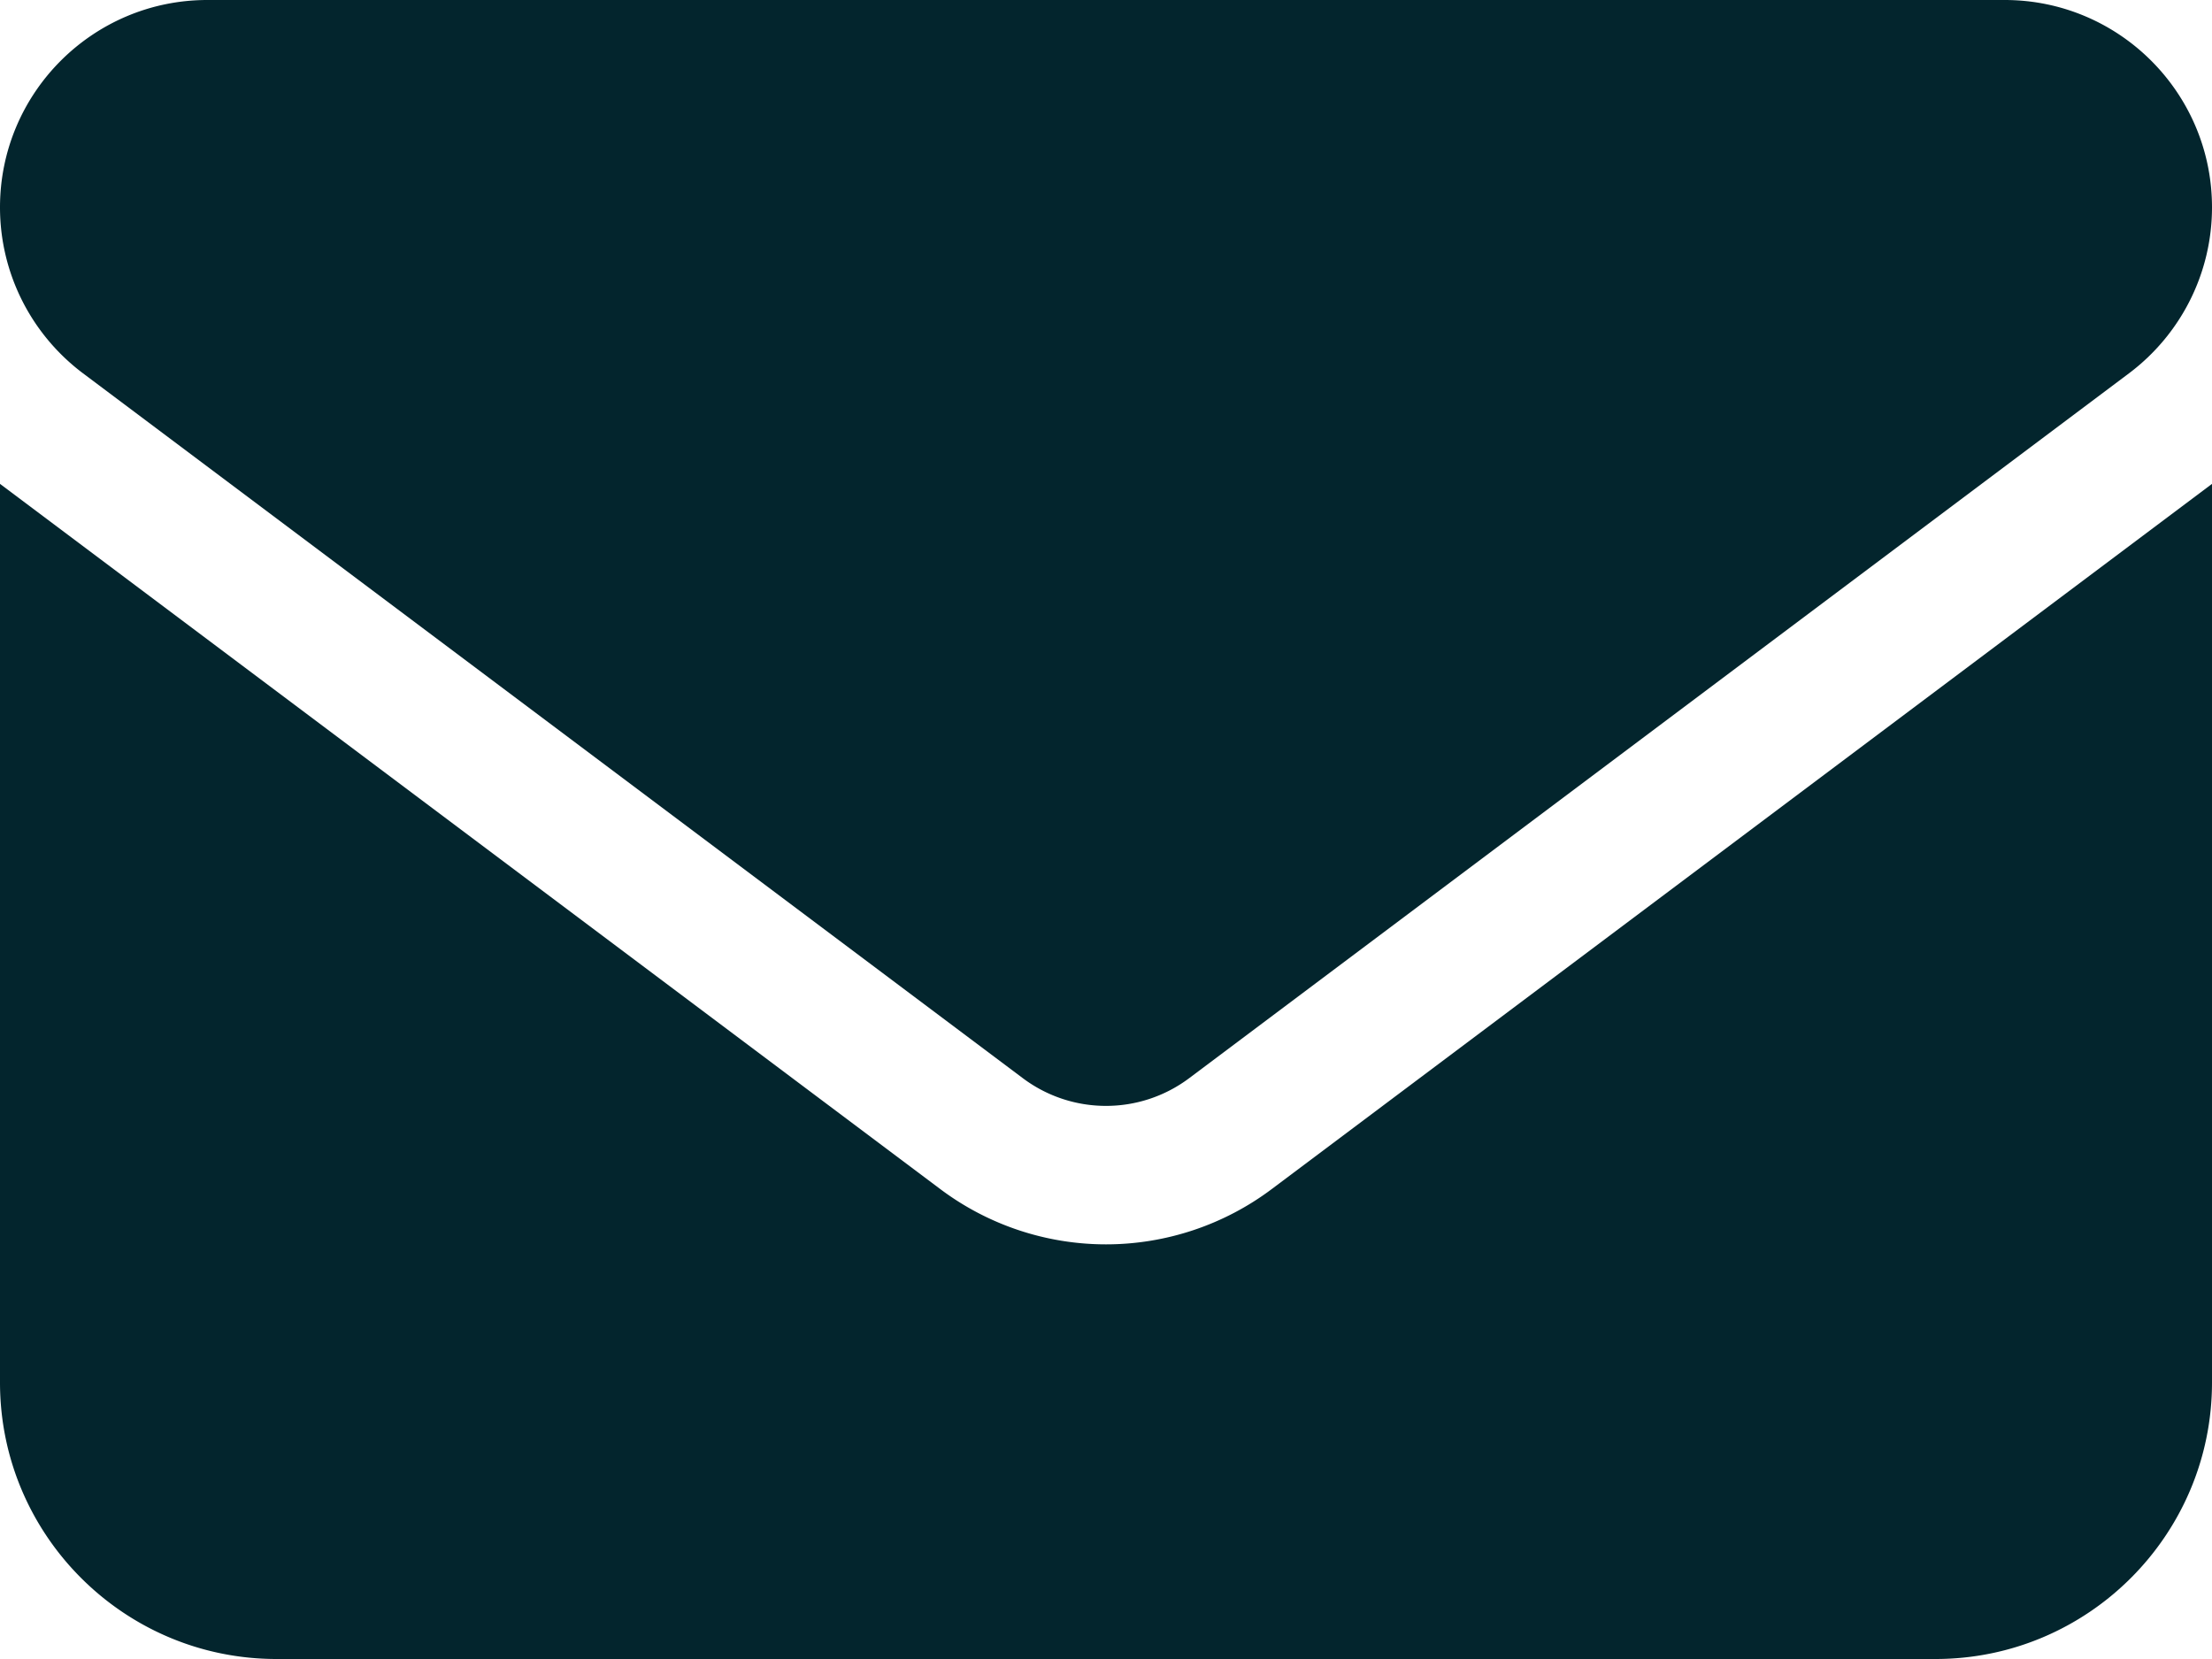
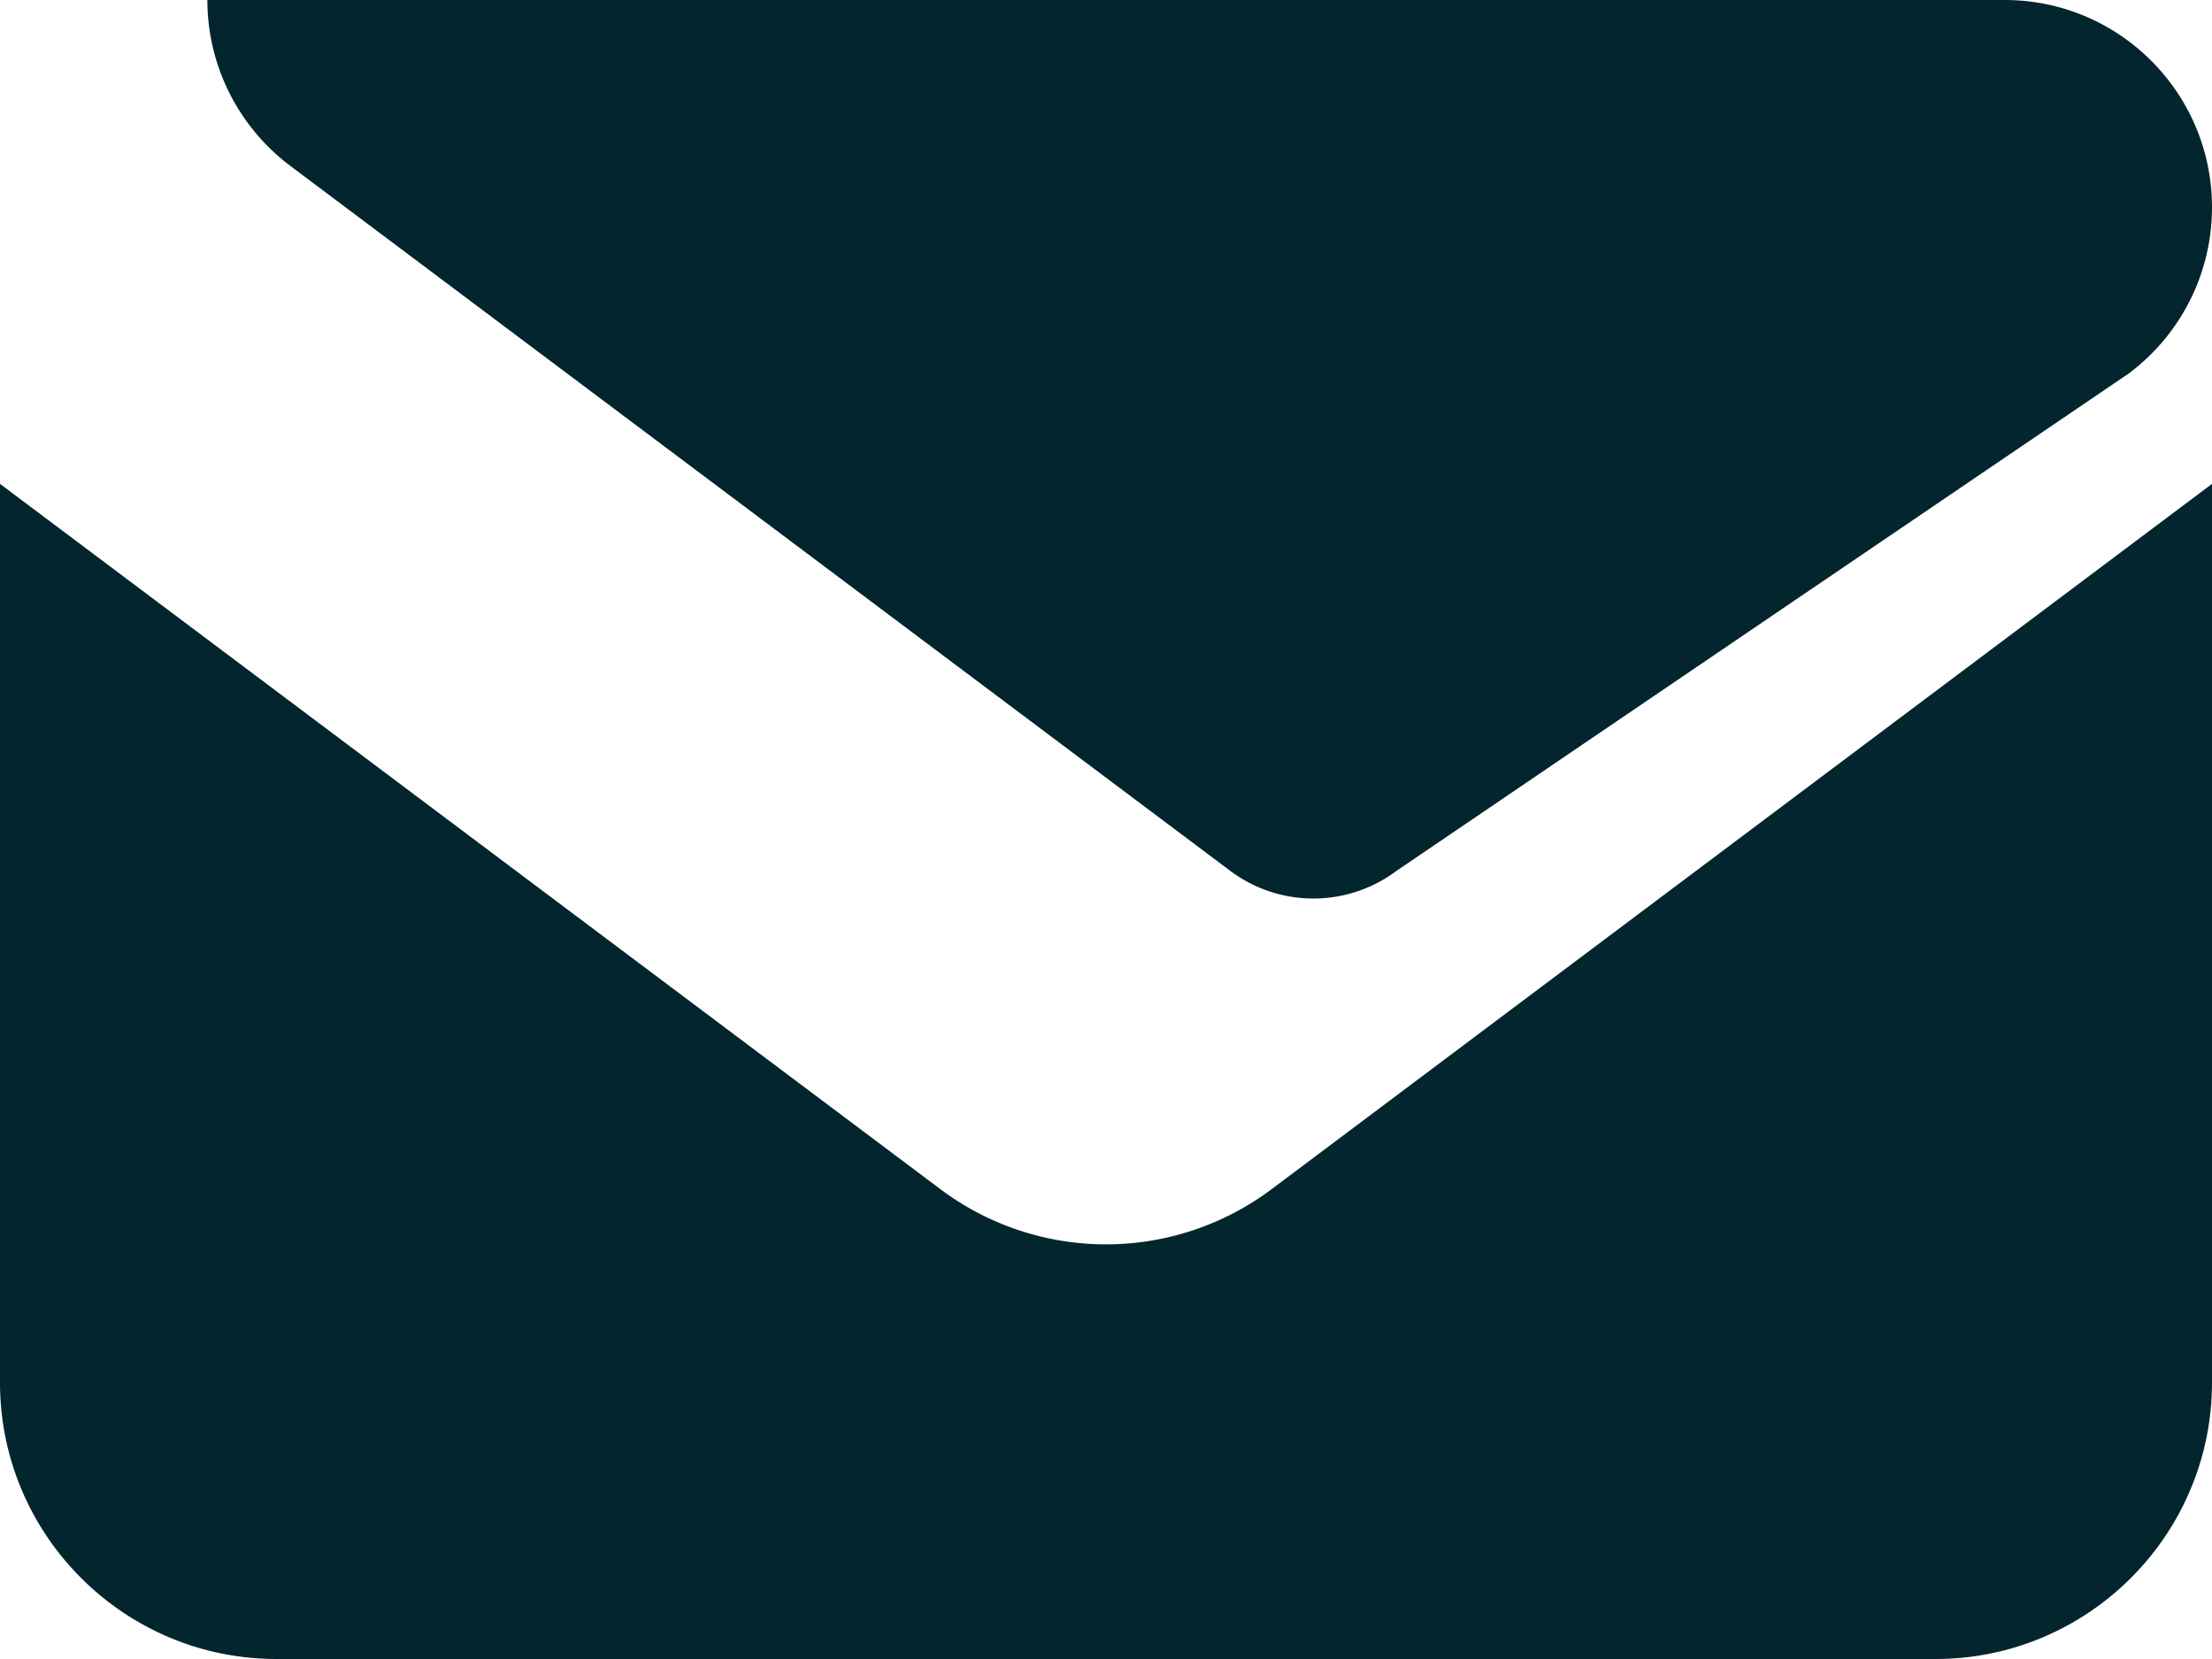
<svg xmlns="http://www.w3.org/2000/svg" width="512" height="384" fill="none">
-   <path d="M48 0C21.5 0 0 21.5 0 48c0 15.1 7.1 29.3 19.2 38.4l217.6 163.2c11.4 8.5 27 8.5 38.4 0L492.8 86.4C504.9 77.3 512 63.1 512 48c0-26.5-21.5-48-48-48H48zM0 112v208c0 35.3 28.7 64 64 64h384c35.3 0 64-28.7 64-64V112L294.4 275.2a63.9 63.9 0 01-76.8 0L0 112z" fill="#03252D" />
+   <path d="M48 0c0 15.1 7.1 29.3 19.2 38.4l217.6 163.2c11.4 8.5 27 8.5 38.4 0L492.8 86.4C504.9 77.3 512 63.1 512 48c0-26.5-21.5-48-48-48H48zM0 112v208c0 35.3 28.7 64 64 64h384c35.3 0 64-28.7 64-64V112L294.4 275.2a63.9 63.9 0 01-76.8 0L0 112z" fill="#03252D" />
</svg>